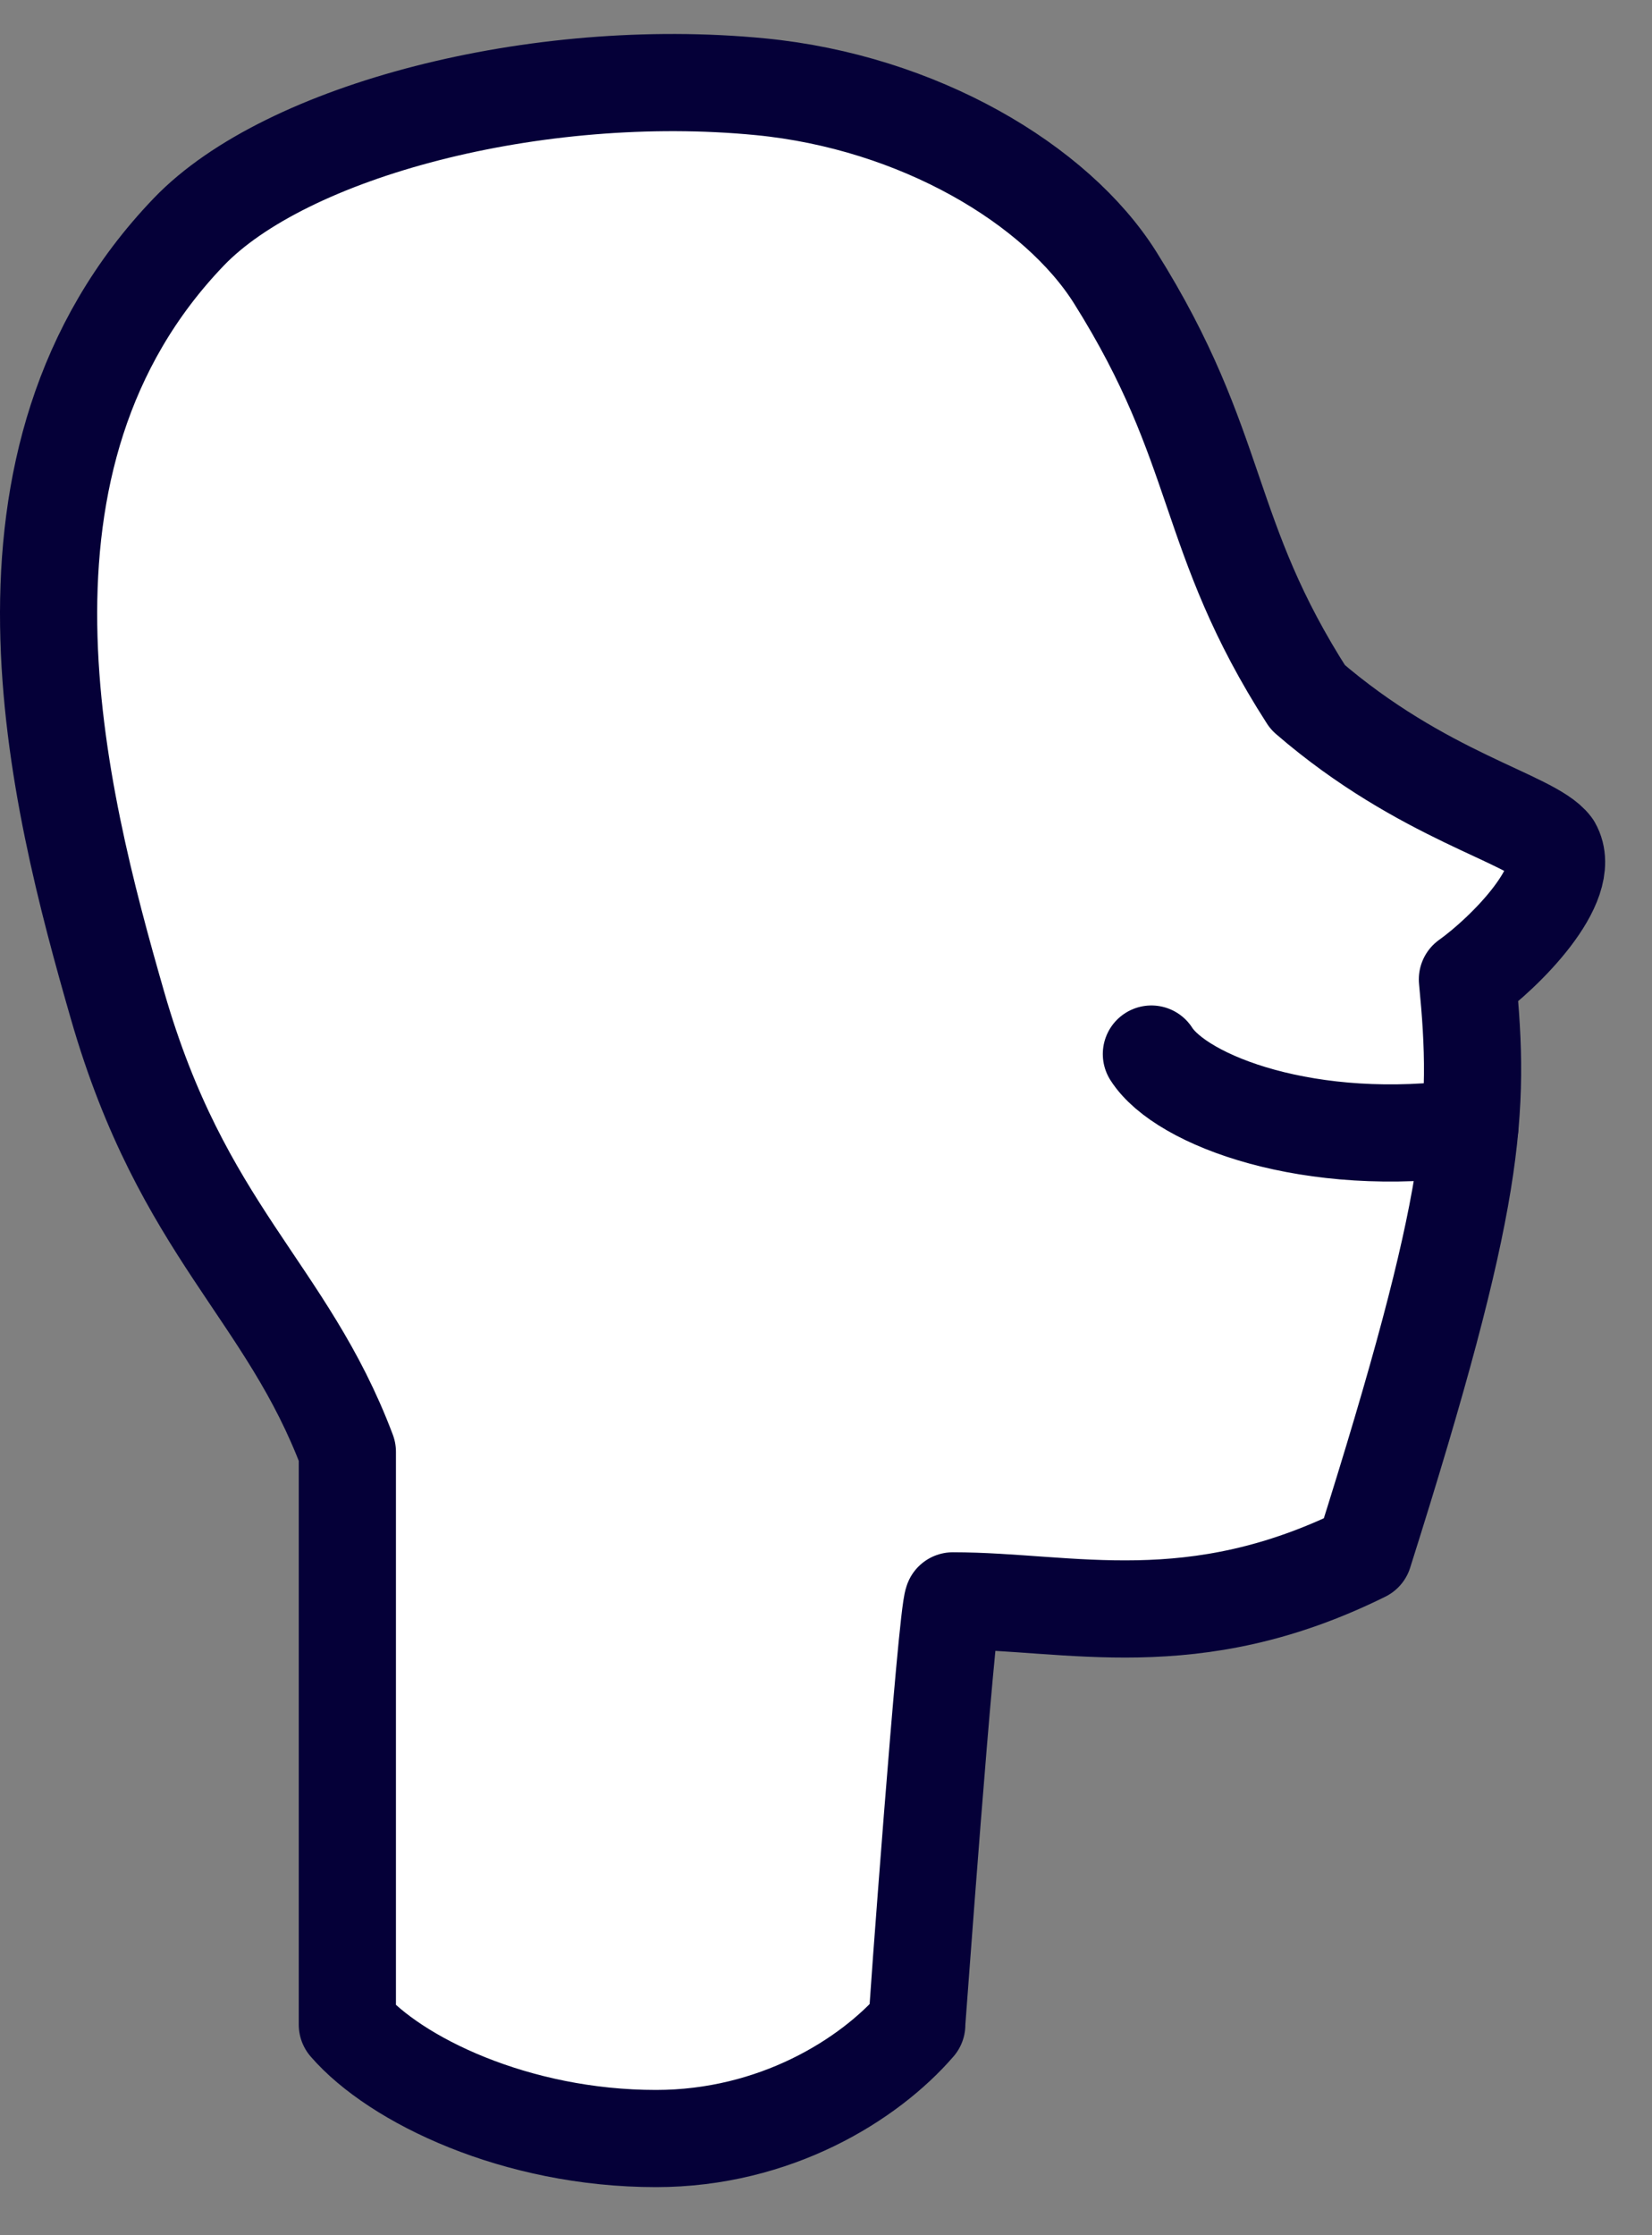
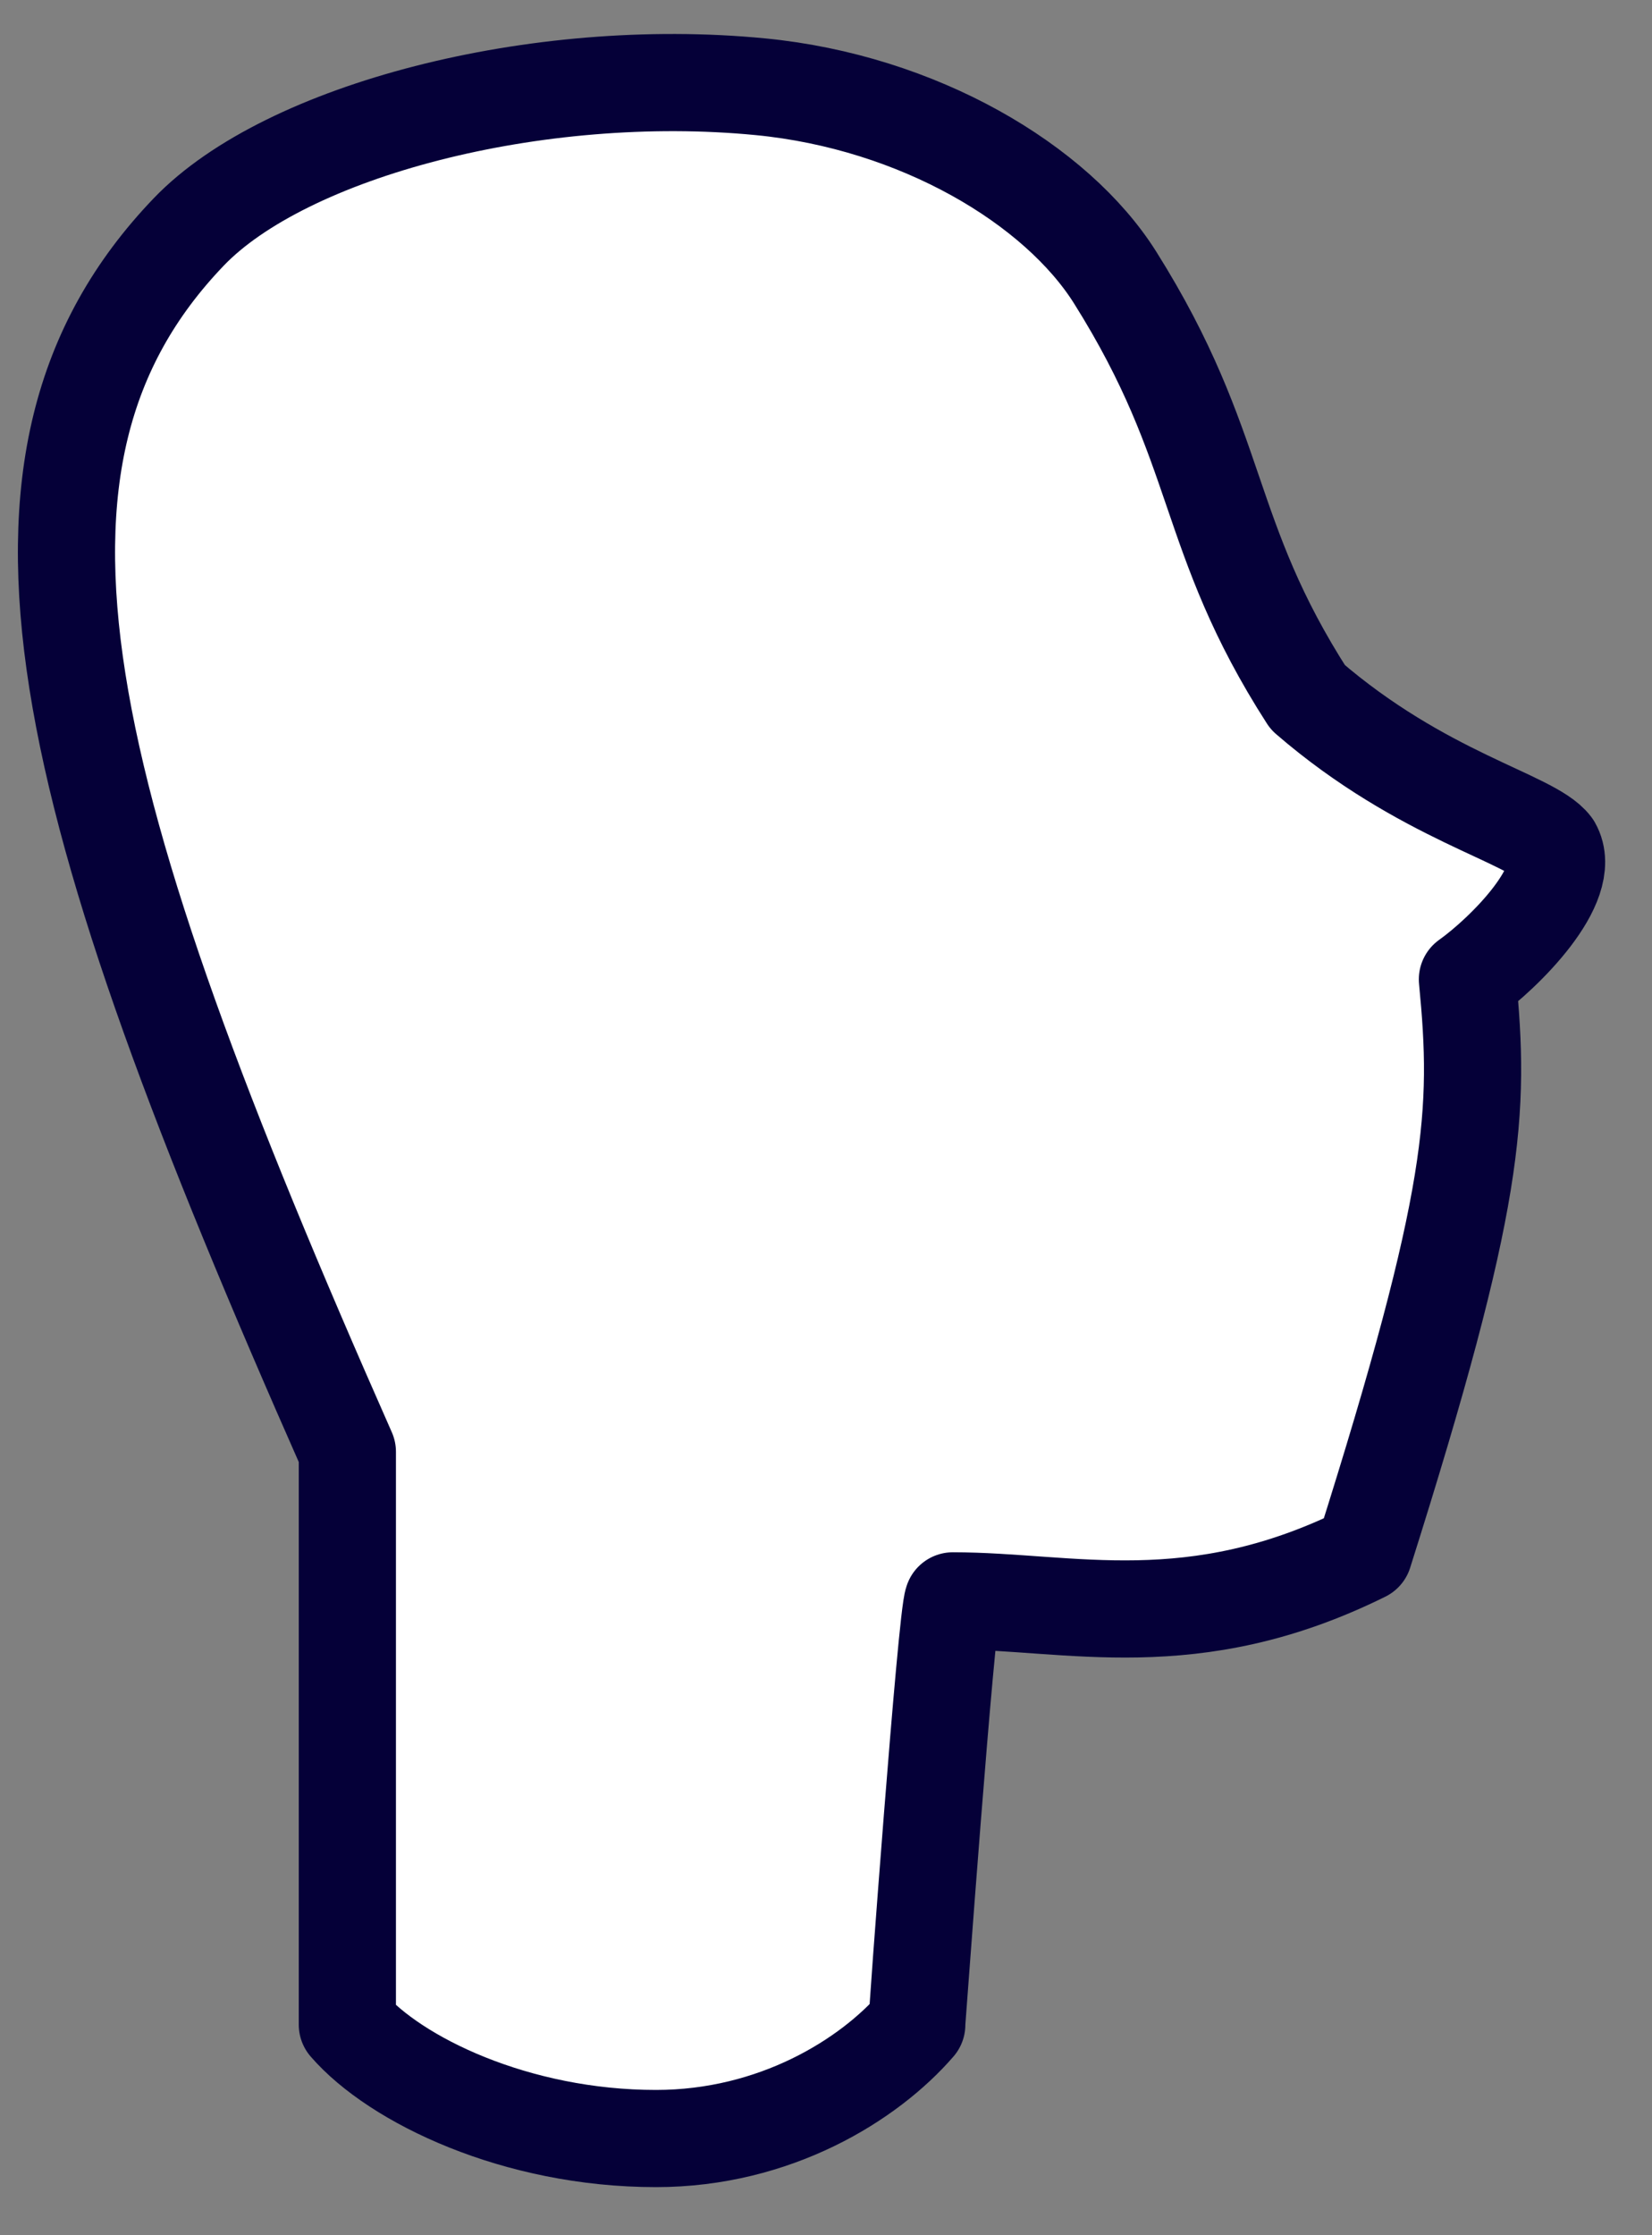
<svg xmlns="http://www.w3.org/2000/svg" width="34" height="46" viewBox="0 0 34 46" fill="none">
  <rect x="0" y="0" width="34" height="46" fill="#808080" stroke="none" />
-   <path d="M22.951 5.712C25.172 9.246 24.76 10.997 26.916 14.35C29.276 16.39 31.523 16.843 31.954 17.417C32.392 18.184 30.968 19.608 30.201 20.155C30.467 22.896 30.391 24.621 28.069 31.962C24.54 33.711 22.02 32.945 19.611 32.945C19.478 33.242 18.868 41.63 18.868 41.667C17.883 42.806 15.95 44.01 13.501 44.01C10.621 44.01 8.135 42.806 7.149 41.667C7.149 41.05 7.149 30.641 7.149 29.878C5.9 26.559 3.754 25.333 2.419 20.691C1.177 16.373 -0.607 9.458 3.885 4.773C5.887 2.685 11.046 1.338 15.648 1.785C18.903 2.101 21.745 3.794 22.951 5.712Z" fill="white" stroke="#050038" stroke-width="2" stroke-linecap="round" stroke-linejoin="round" />
-   <path d="M30.25 23.2C26.974 23.663 24.312 22.654 23.697 21.692" stroke="#050038" stroke-width="2" stroke-linecap="round" stroke-linejoin="round" />
+   <path d="M22.951 5.712C25.172 9.246 24.76 10.997 26.916 14.35C29.276 16.39 31.523 16.843 31.954 17.417C32.392 18.184 30.968 19.608 30.201 20.155C30.467 22.896 30.391 24.621 28.069 31.962C24.54 33.711 22.02 32.945 19.611 32.945C19.478 33.242 18.868 41.63 18.868 41.667C17.883 42.806 15.95 44.01 13.501 44.01C10.621 44.01 8.135 42.806 7.149 41.667C7.149 41.05 7.149 30.641 7.149 29.878C1.177 16.373 -0.607 9.458 3.885 4.773C5.887 2.685 11.046 1.338 15.648 1.785C18.903 2.101 21.745 3.794 22.951 5.712Z" fill="white" stroke="#050038" stroke-width="2" stroke-linecap="round" stroke-linejoin="round" />
</svg>